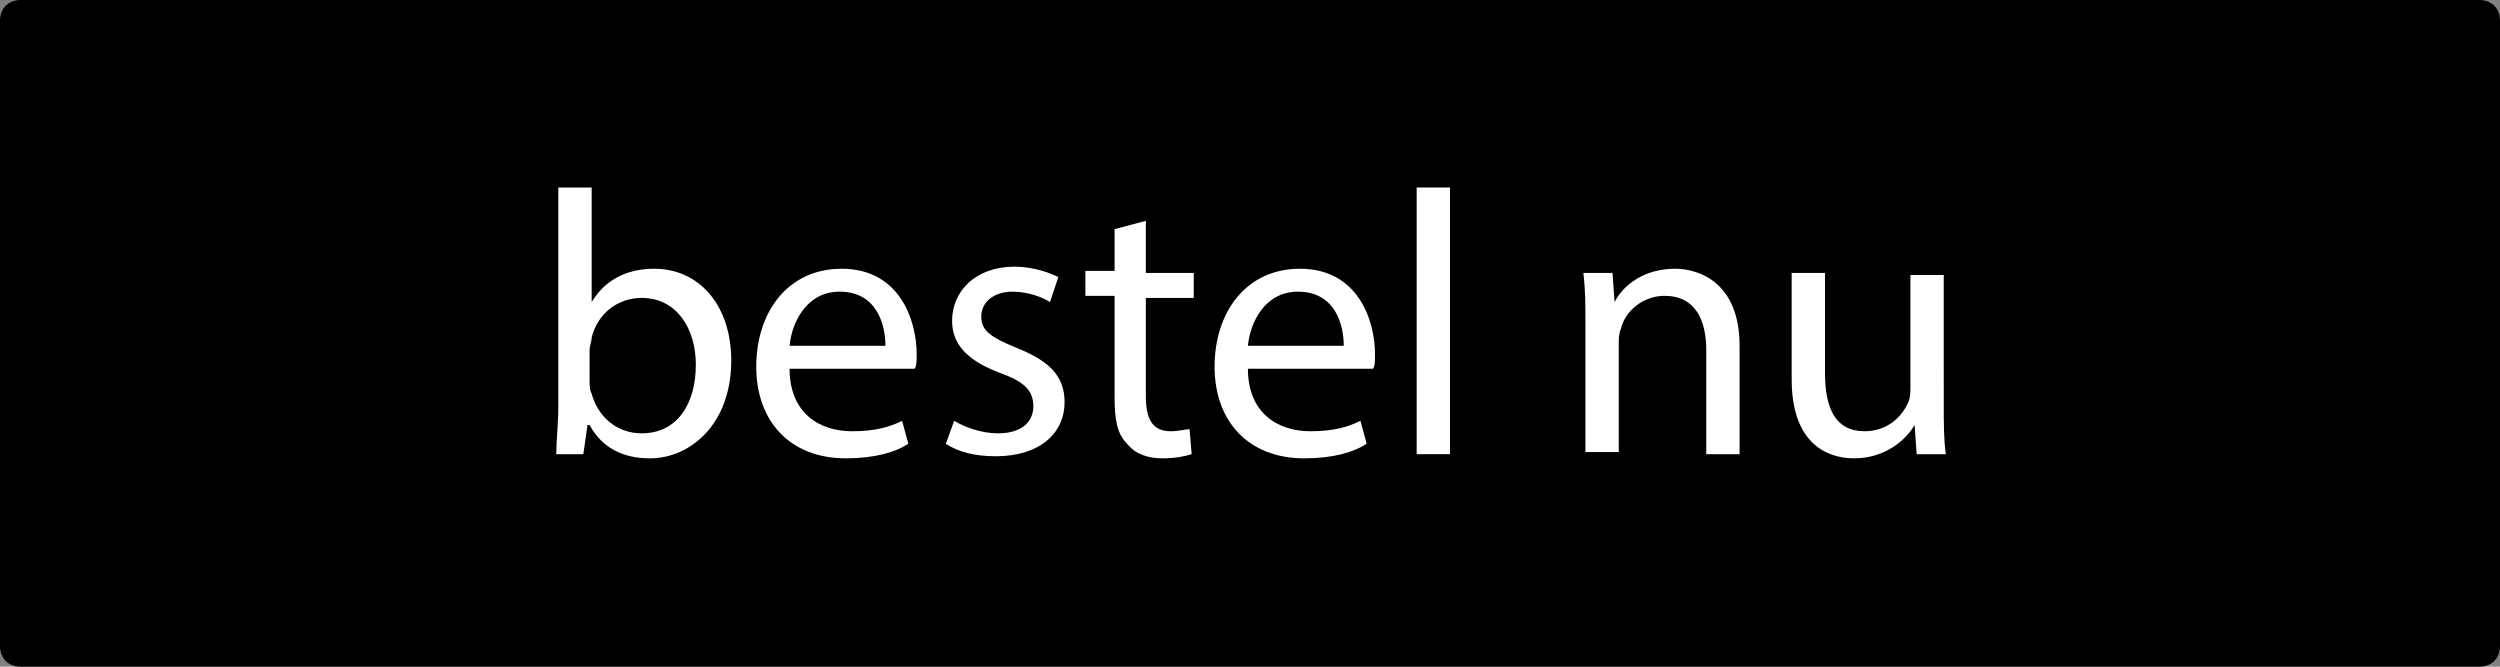
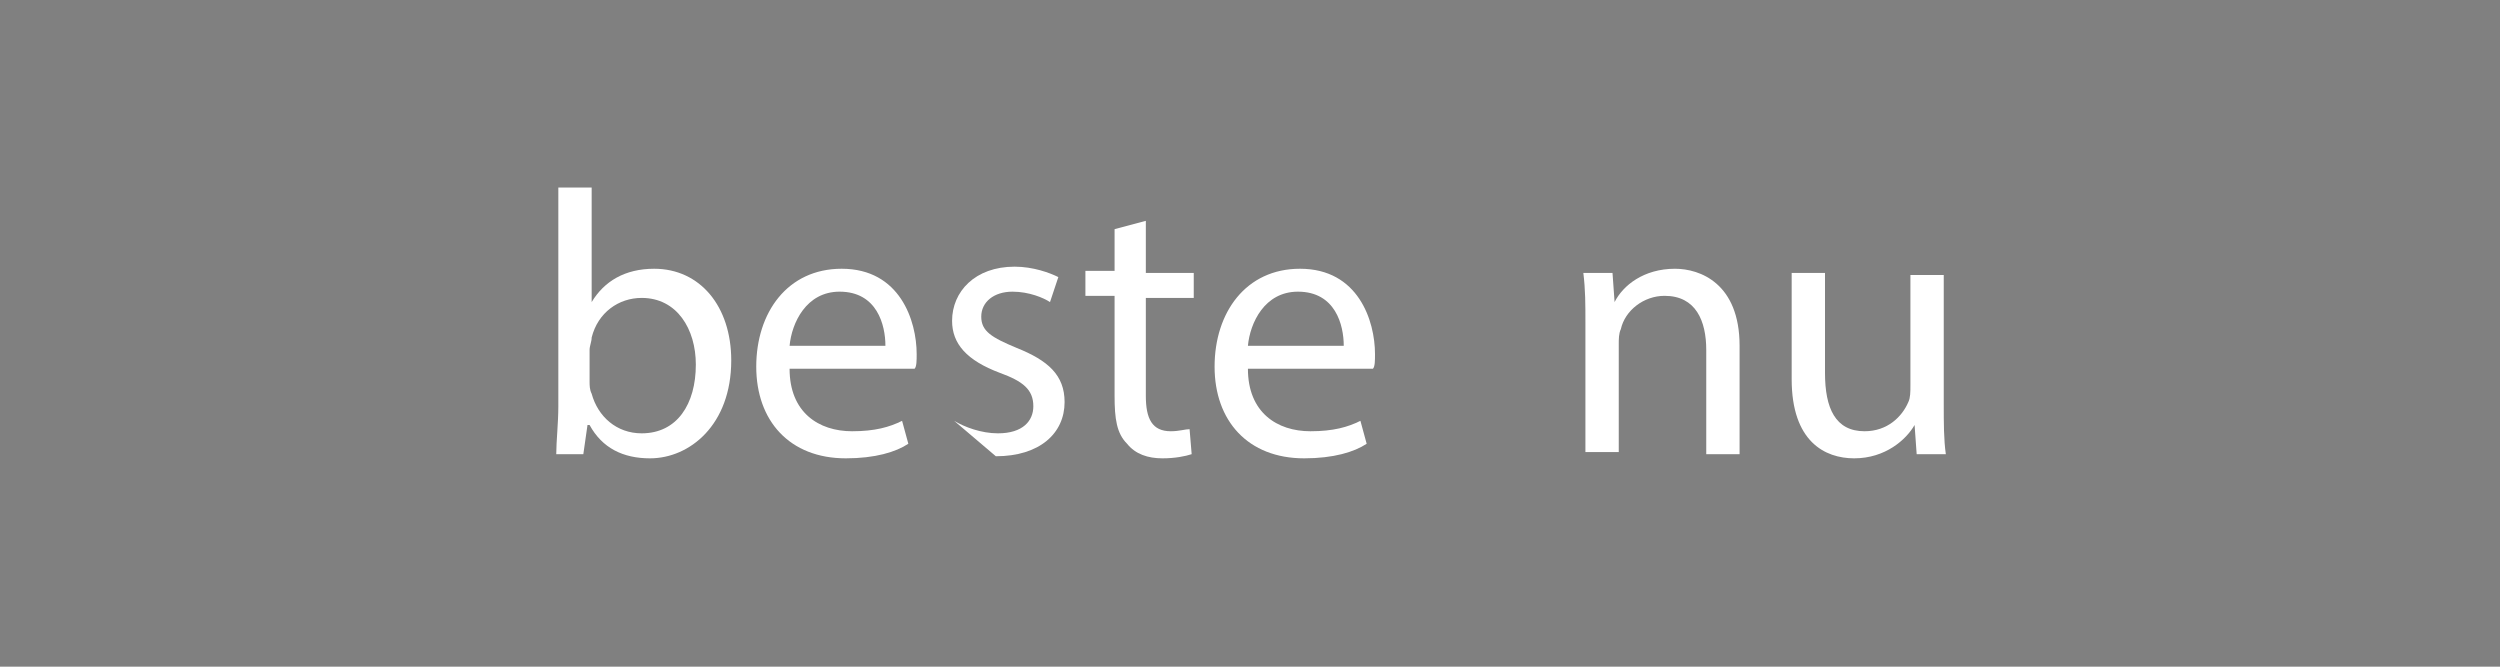
<svg xmlns="http://www.w3.org/2000/svg" version="1.1" id="CTA" x="0px" y="0px" viewBox="0 0 120 32" style="enable-background:new 0 0 120 32;" xml:space="preserve">
  <rect x="0" y="0" width="120" height="32" fill="#808080" stroke="none" />
  <style type="text/css">
	.st0{fill:#FFFFFF;}
</style>
  <title>CTA for MK</title>
-   <path d="M1,0h118c0.6,0,1,0.4,1,1v30c0,0.6-0.4,1-1,1H1c-0.6,0-1-0.4-1-1V1C0,0.4,0.4,0,1,0z" />
  <g>
    <path class="st0" d="M26.7,21.8c0-0.6,0.1-1.5,0.1-2.3V9h1.6v5.5h0c0.6-1,1.6-1.6,3-1.6c2.2,0,3.7,1.8,3.7,4.4c0,3.1-2,4.7-3.9,4.7   c-1.3,0-2.3-0.5-2.9-1.6h-0.1L28,21.8H26.7z M28.3,18.3c0,0.2,0,0.4,0.1,0.6c0.3,1.1,1.2,1.9,2.4,1.9c1.7,0,2.6-1.4,2.6-3.3   c0-1.7-0.9-3.2-2.6-3.2c-1.1,0-2.1,0.7-2.4,1.9c0,0.2-0.1,0.4-0.1,0.6V18.3z" />
    <path class="st0" d="M37.9,17.7c0,2.1,1.4,3,3,3c1.1,0,1.8-0.2,2.4-0.5l0.3,1.1C43,21.7,42,22,40.6,22c-2.7,0-4.3-1.8-4.3-4.4   c0-2.6,1.5-4.7,4.1-4.7c2.8,0,3.6,2.5,3.6,4.1c0,0.3,0,0.6-0.1,0.7H37.9z M42.5,16.6c0-1-0.4-2.6-2.2-2.6c-1.6,0-2.3,1.5-2.4,2.6   H42.5z" />
-     <path class="st0" d="M45.8,20.2c0.5,0.3,1.3,0.6,2.1,0.6c1.2,0,1.7-0.6,1.7-1.3c0-0.8-0.5-1.2-1.6-1.6c-1.6-0.6-2.3-1.4-2.3-2.5   c0-1.4,1.1-2.6,3-2.6c0.9,0,1.7,0.3,2.1,0.5l-0.4,1.2c-0.3-0.2-1-0.5-1.8-0.5c-0.9,0-1.5,0.5-1.5,1.2c0,0.7,0.5,1,1.7,1.5   c1.5,0.6,2.3,1.3,2.3,2.6c0,1.5-1.2,2.6-3.3,2.6c-1,0-1.8-0.2-2.4-0.6L45.8,20.2z" />
+     <path class="st0" d="M45.8,20.2c0.5,0.3,1.3,0.6,2.1,0.6c1.2,0,1.7-0.6,1.7-1.3c0-0.8-0.5-1.2-1.6-1.6c-1.6-0.6-2.3-1.4-2.3-2.5   c0-1.4,1.1-2.6,3-2.6c0.9,0,1.7,0.3,2.1,0.5l-0.4,1.2c-0.3-0.2-1-0.5-1.8-0.5c-0.9,0-1.5,0.5-1.5,1.2c0,0.7,0.5,1,1.7,1.5   c1.5,0.6,2.3,1.3,2.3,2.6c0,1.5-1.2,2.6-3.3,2.6L45.8,20.2z" />
    <path class="st0" d="M55,10.6v2.5h2.3v1.2H55V19c0,1.1,0.3,1.7,1.2,1.7c0.4,0,0.7-0.1,0.9-0.1l0.1,1.2c-0.3,0.1-0.8,0.2-1.4,0.2   c-0.7,0-1.3-0.2-1.7-0.7c-0.5-0.5-0.6-1.2-0.6-2.3v-4.8h-1.4v-1.2h1.4V11L55,10.6z" />
    <path class="st0" d="M59.9,17.7c0,2.1,1.4,3,3,3c1.1,0,1.8-0.2,2.4-0.5l0.3,1.1C65,21.7,64,22,62.6,22c-2.7,0-4.3-1.8-4.3-4.4   c0-2.6,1.5-4.7,4.1-4.7c2.8,0,3.6,2.5,3.6,4.1c0,0.3,0,0.6-0.1,0.7H59.9z M64.5,16.6c0-1-0.4-2.6-2.2-2.6c-1.6,0-2.3,1.5-2.4,2.6   H64.5z" />
-     <path class="st0" d="M68,9h1.6v12.8H68V9z" />
    <path class="st0" d="M76.1,15.5c0-0.9,0-1.6-0.1-2.4h1.4l0.1,1.4h0c0.4-0.8,1.4-1.6,2.9-1.6c1.2,0,3.1,0.7,3.1,3.7v5.2h-1.6v-5   c0-1.4-0.5-2.6-2-2.6c-1,0-1.9,0.7-2.1,1.6c-0.1,0.2-0.1,0.5-0.1,0.7v5.2h-1.6V15.5z" />
    <path class="st0" d="M93.3,19.4c0,0.9,0,1.7,0.1,2.4H92l-0.1-1.4h0C91.5,21.1,90.5,22,89,22c-1.4,0-3-0.8-3-3.8v-5.1h1.6v4.8   c0,1.7,0.5,2.8,1.9,2.8c1.1,0,1.8-0.7,2.1-1.4c0.1-0.2,0.1-0.5,0.1-0.8v-5.3h1.6V19.4z" />
  </g>
</svg>